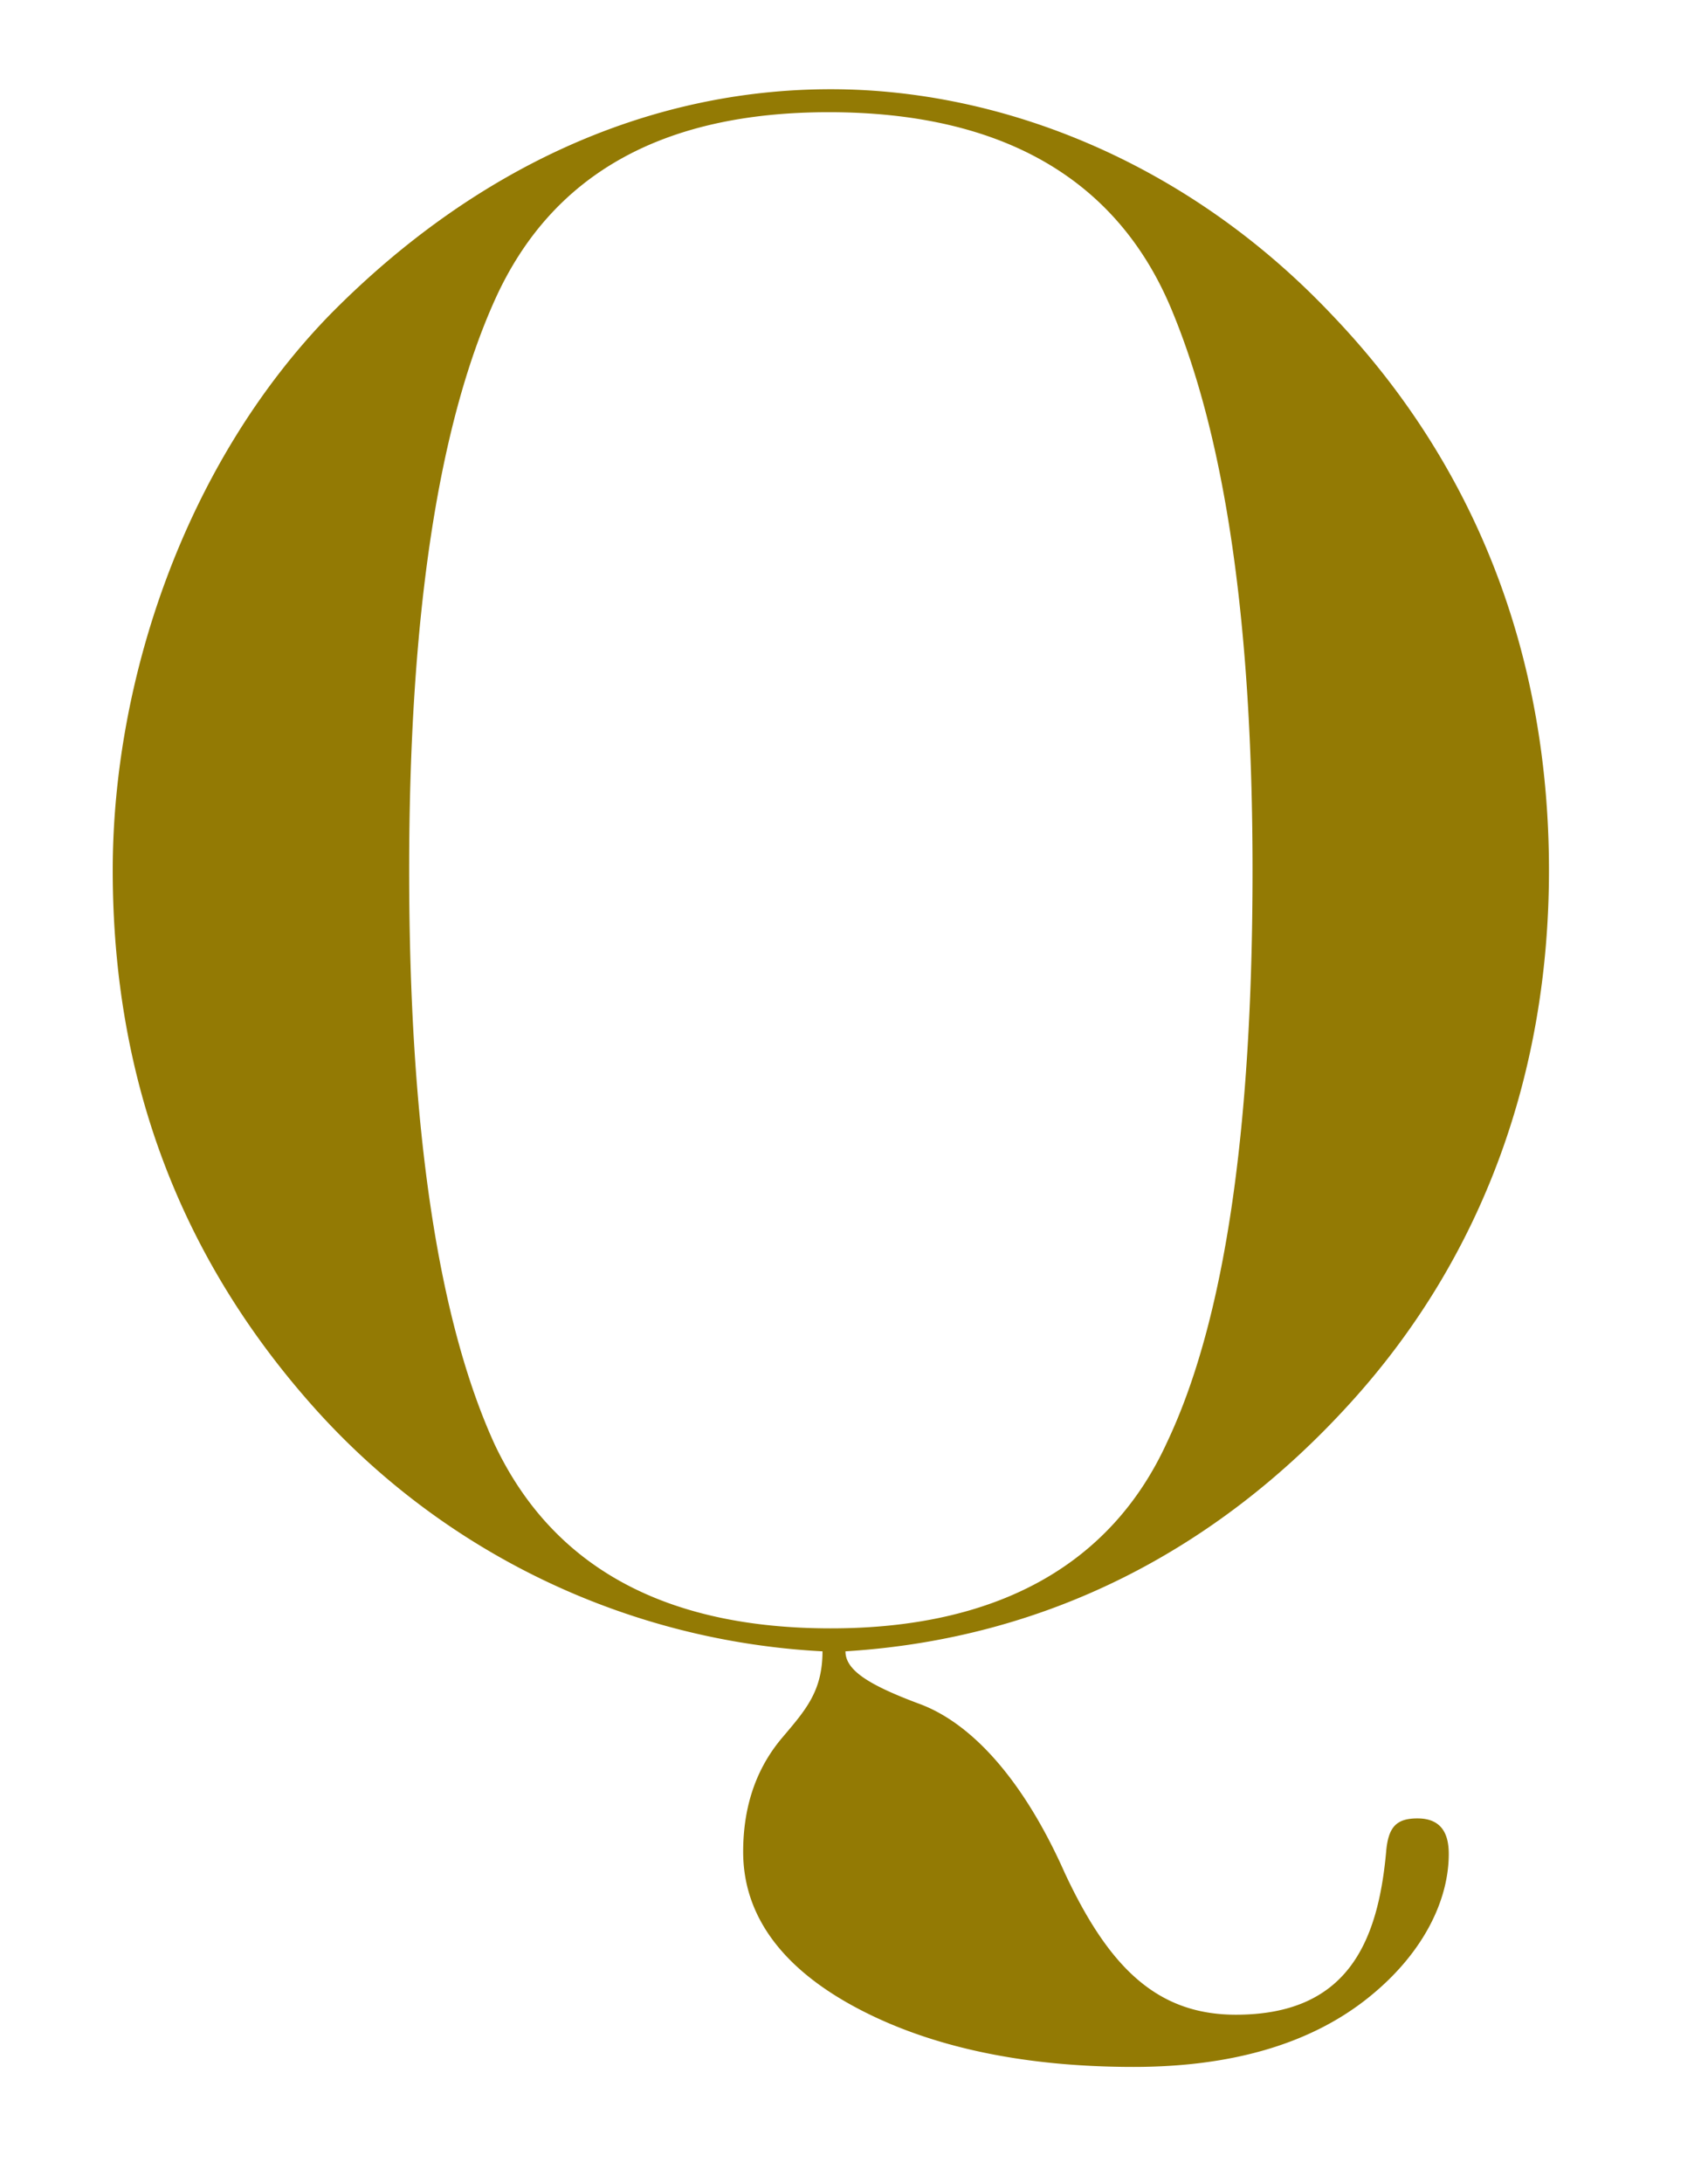
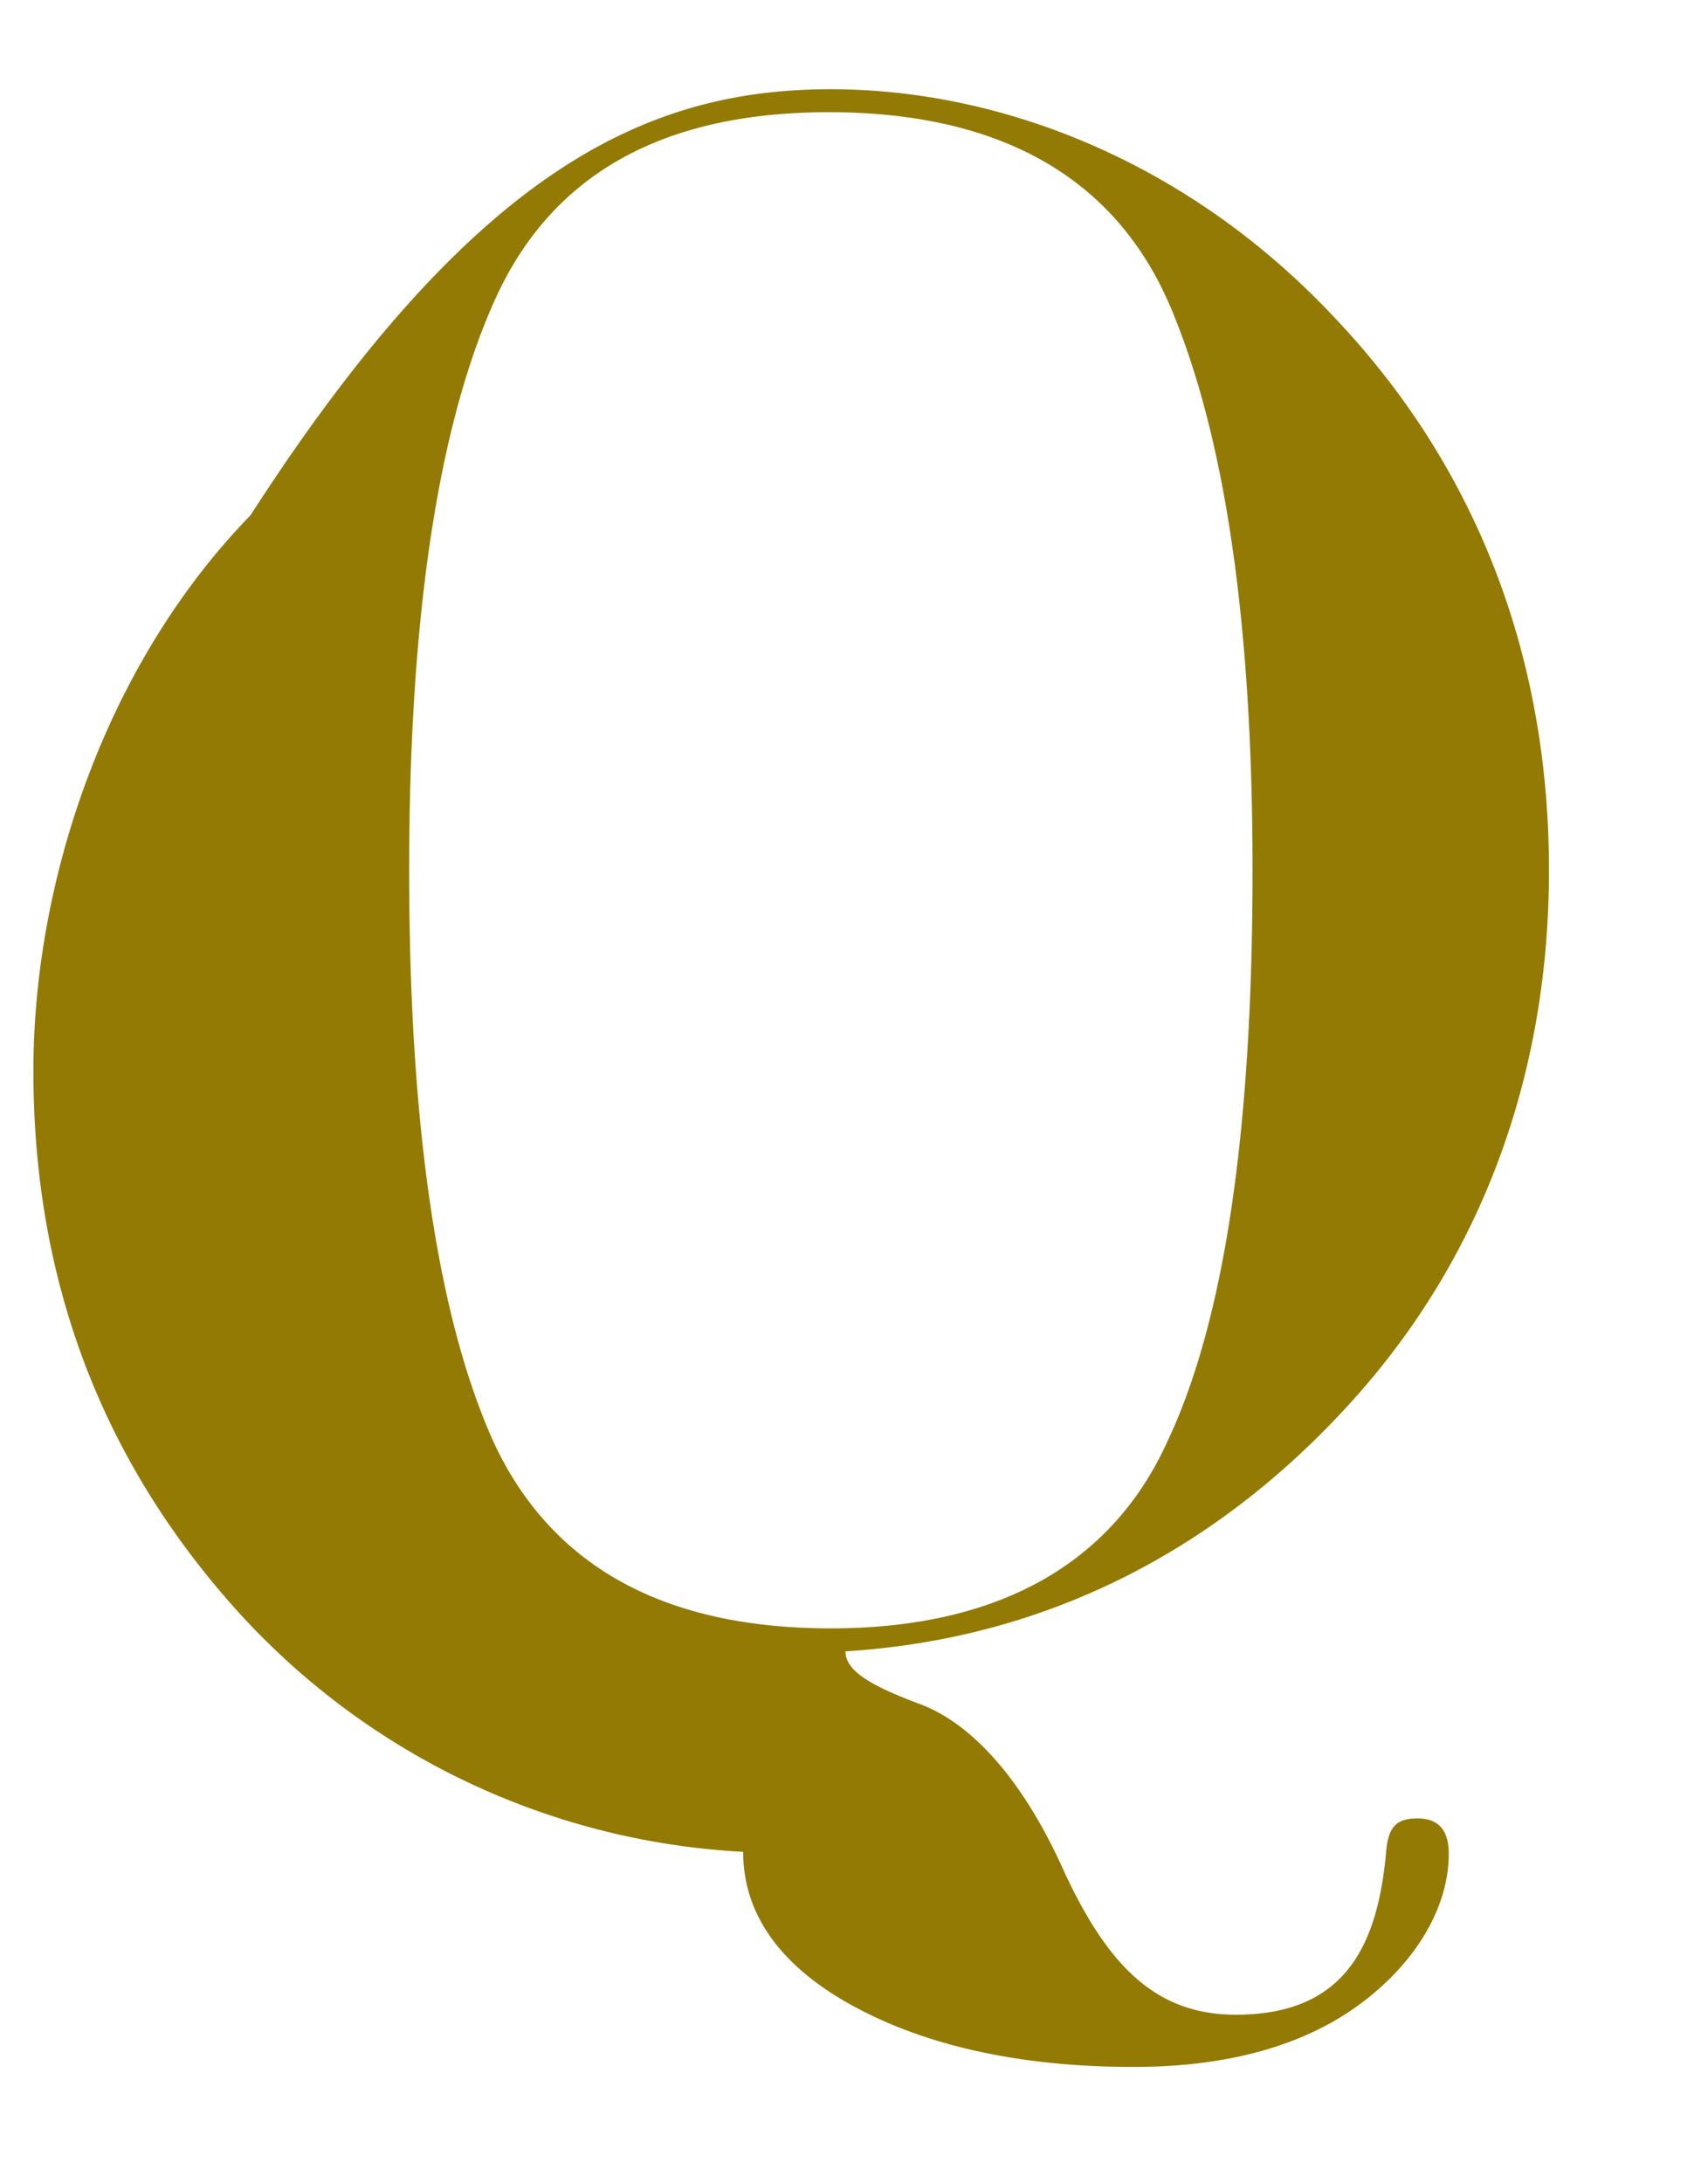
<svg xmlns="http://www.w3.org/2000/svg" fill="none" height="23" viewBox="0 0 18 23" width="18">
-   <path d="M16.324 9.168c0 2.112-.682 4.07-2.112 5.632-1.386 1.518-3.168 2.464-5.302 2.596 0 .198.242.352.77.55.55.198 1.1.792 1.54 1.782.462.99.968 1.496 1.804 1.496 1.166 0 1.496-.748 1.584-1.716.022-.264.11-.352.33-.352.264 0 .33.176.33.374 0 .506-.286 1.078-.88 1.54s-1.408.704-2.442.704c-1.188 0-2.178-.22-2.948-.638s-1.166-.968-1.166-1.628c0-.506.154-.902.418-1.21.242-.286.418-.484.418-.902a7.73 7.73 0 01-5.324-2.53c-1.43-1.584-2.156-3.476-2.156-5.698 0-1.98.748-4.268 2.288-5.852C4.994 1.776 6.82.94 8.756.94c1.804 0 3.762.77 5.28 2.376 1.518 1.584 2.288 3.586 2.288 5.852zm-7.568 7.986c1.738 0 2.948-.66 3.542-1.958.616-1.298.902-3.322.902-6.028 0-2.596-.286-4.554-.858-5.918S10.56 1.182 8.734 1.182c-1.76 0-2.926.66-3.52 1.98s-.902 3.322-.902 6.006c0 2.728.308 4.752.902 6.05.616 1.298 1.804 1.936 3.542 1.936z" fill="#937a04" />
+   <path d="M16.324 9.168c0 2.112-.682 4.07-2.112 5.632-1.386 1.518-3.168 2.464-5.302 2.596 0 .198.242.352.77.55.55.198 1.1.792 1.54 1.782.462.99.968 1.496 1.804 1.496 1.166 0 1.496-.748 1.584-1.716.022-.264.11-.352.33-.352.264 0 .33.176.33.374 0 .506-.286 1.078-.88 1.54s-1.408.704-2.442.704c-1.188 0-2.178-.22-2.948-.638s-1.166-.968-1.166-1.628a7.73 7.73 0 01-5.324-2.53c-1.43-1.584-2.156-3.476-2.156-5.698 0-1.98.748-4.268 2.288-5.852C4.994 1.776 6.82.94 8.756.94c1.804 0 3.762.77 5.28 2.376 1.518 1.584 2.288 3.586 2.288 5.852zm-7.568 7.986c1.738 0 2.948-.66 3.542-1.958.616-1.298.902-3.322.902-6.028 0-2.596-.286-4.554-.858-5.918S10.56 1.182 8.734 1.182c-1.76 0-2.926.66-3.52 1.98s-.902 3.322-.902 6.006c0 2.728.308 4.752.902 6.05.616 1.298 1.804 1.936 3.542 1.936z" fill="#937a04" />
</svg>